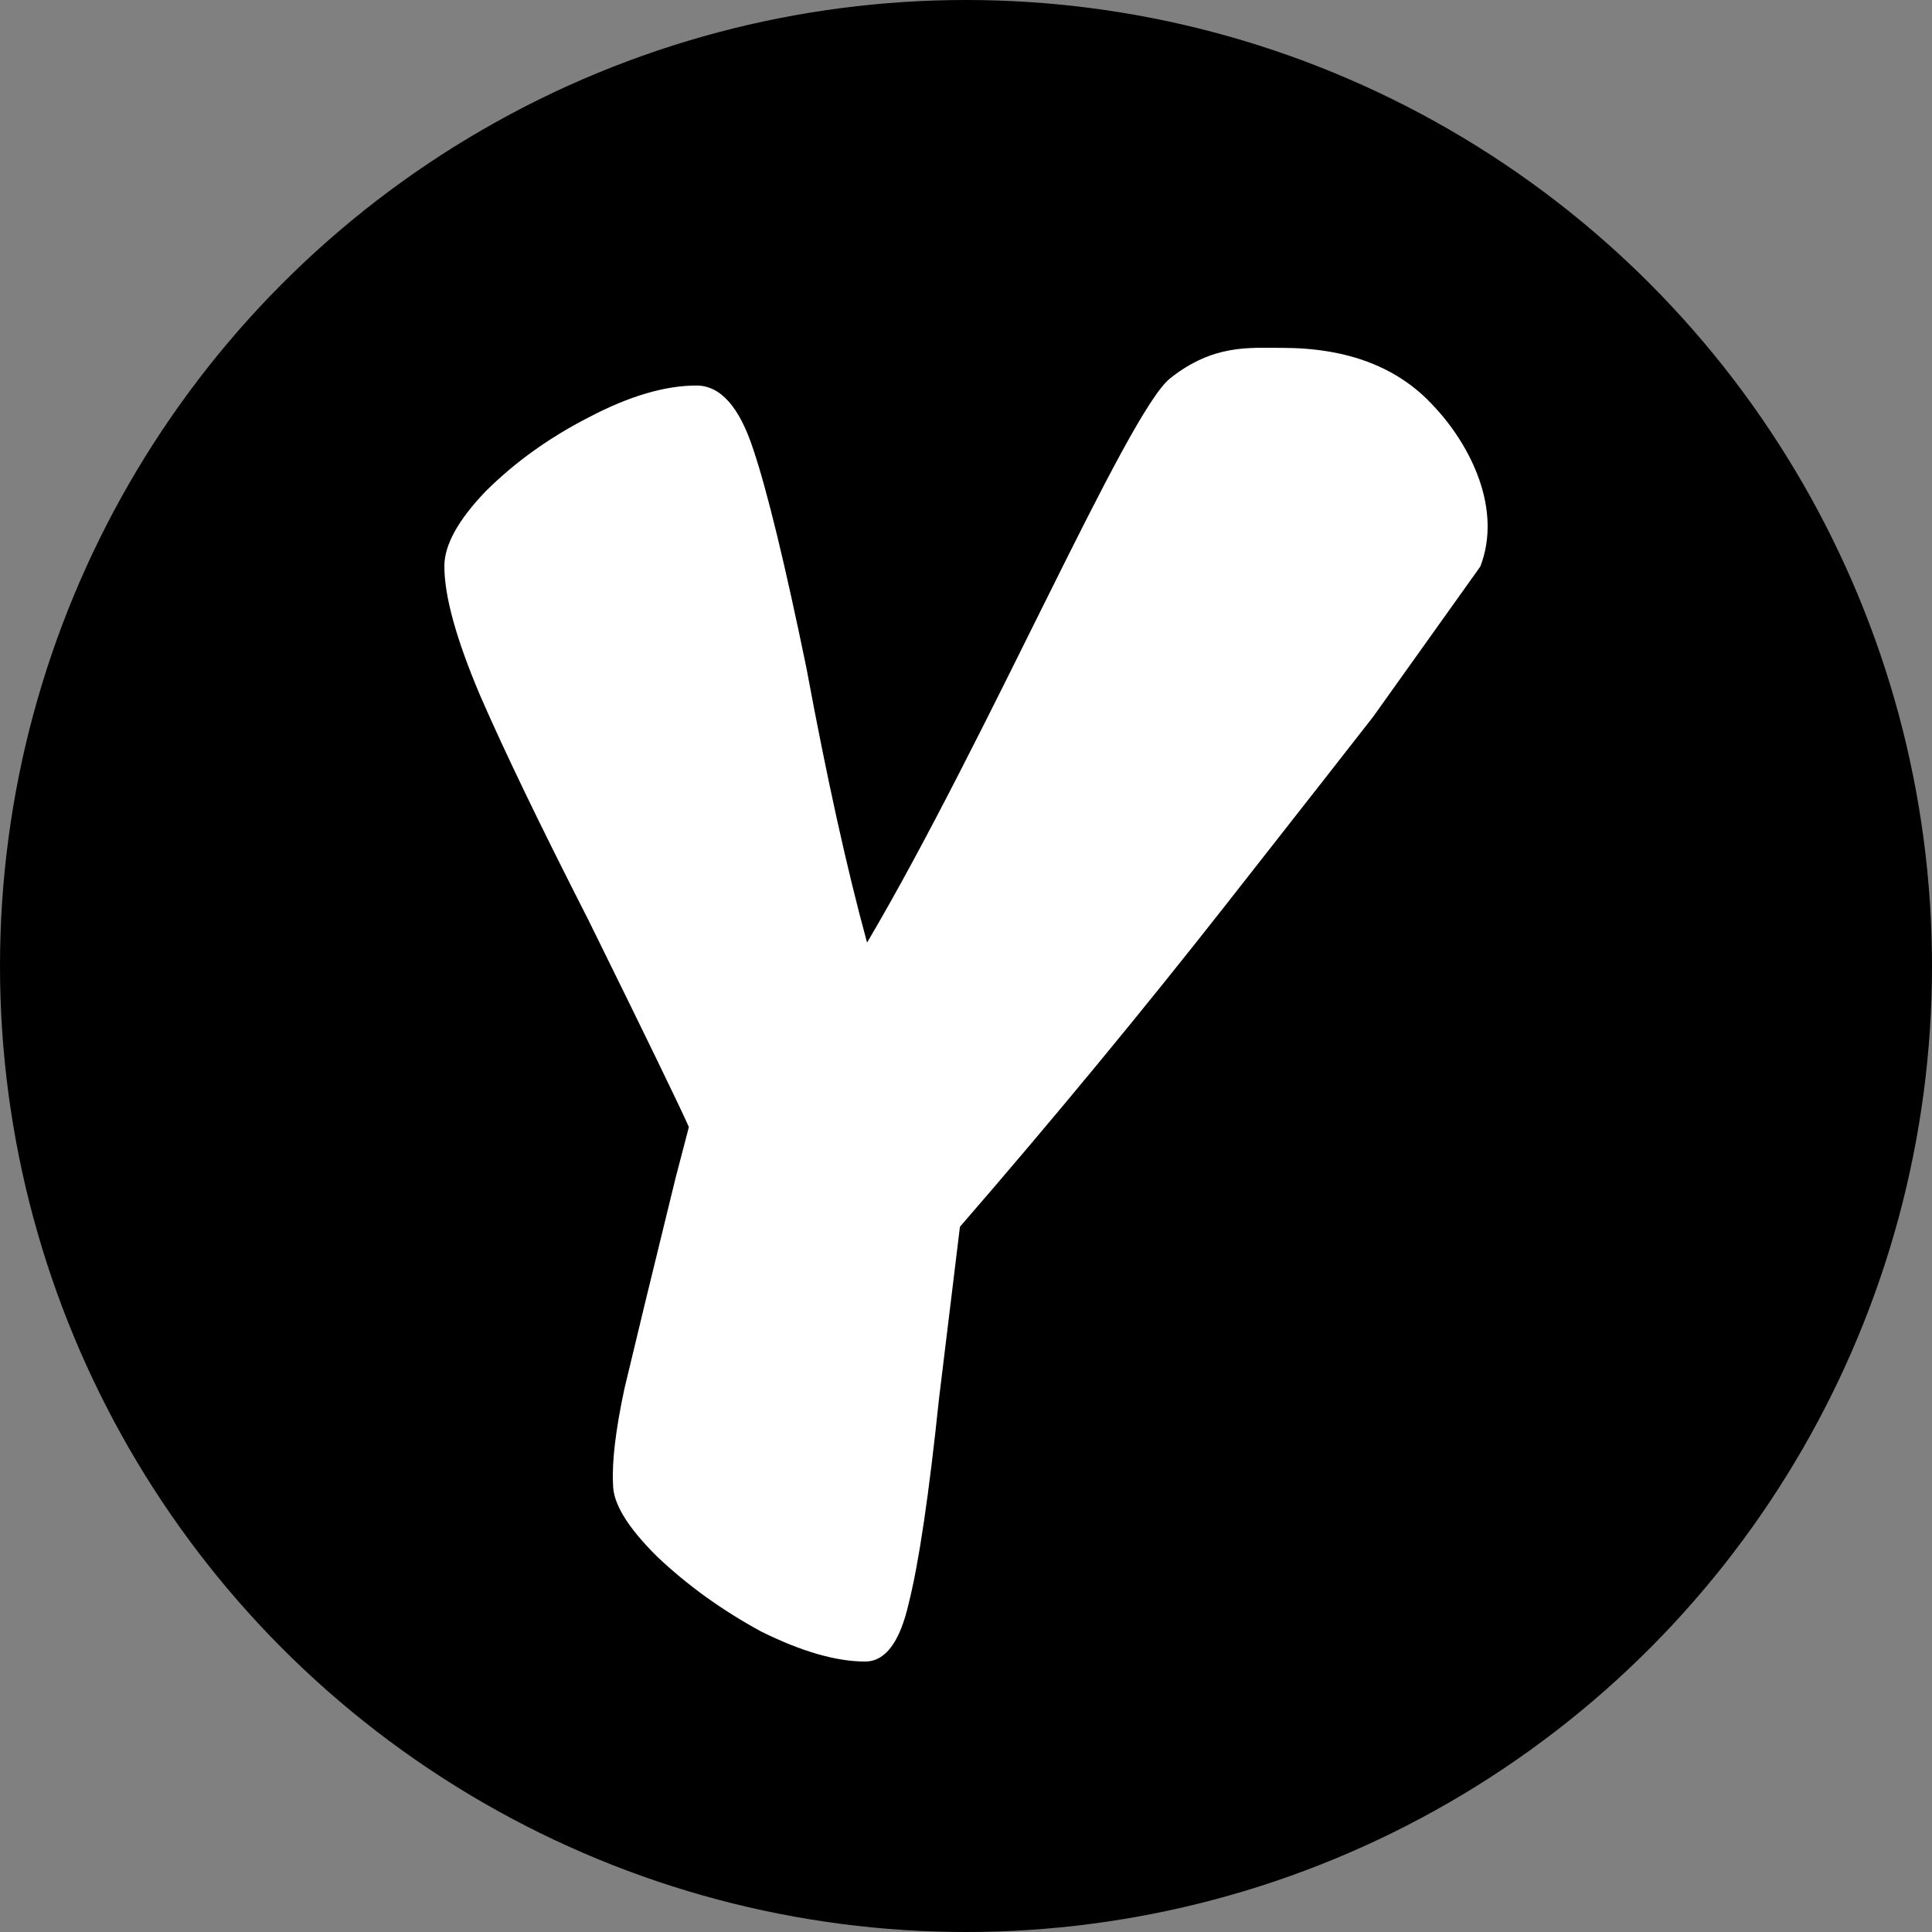
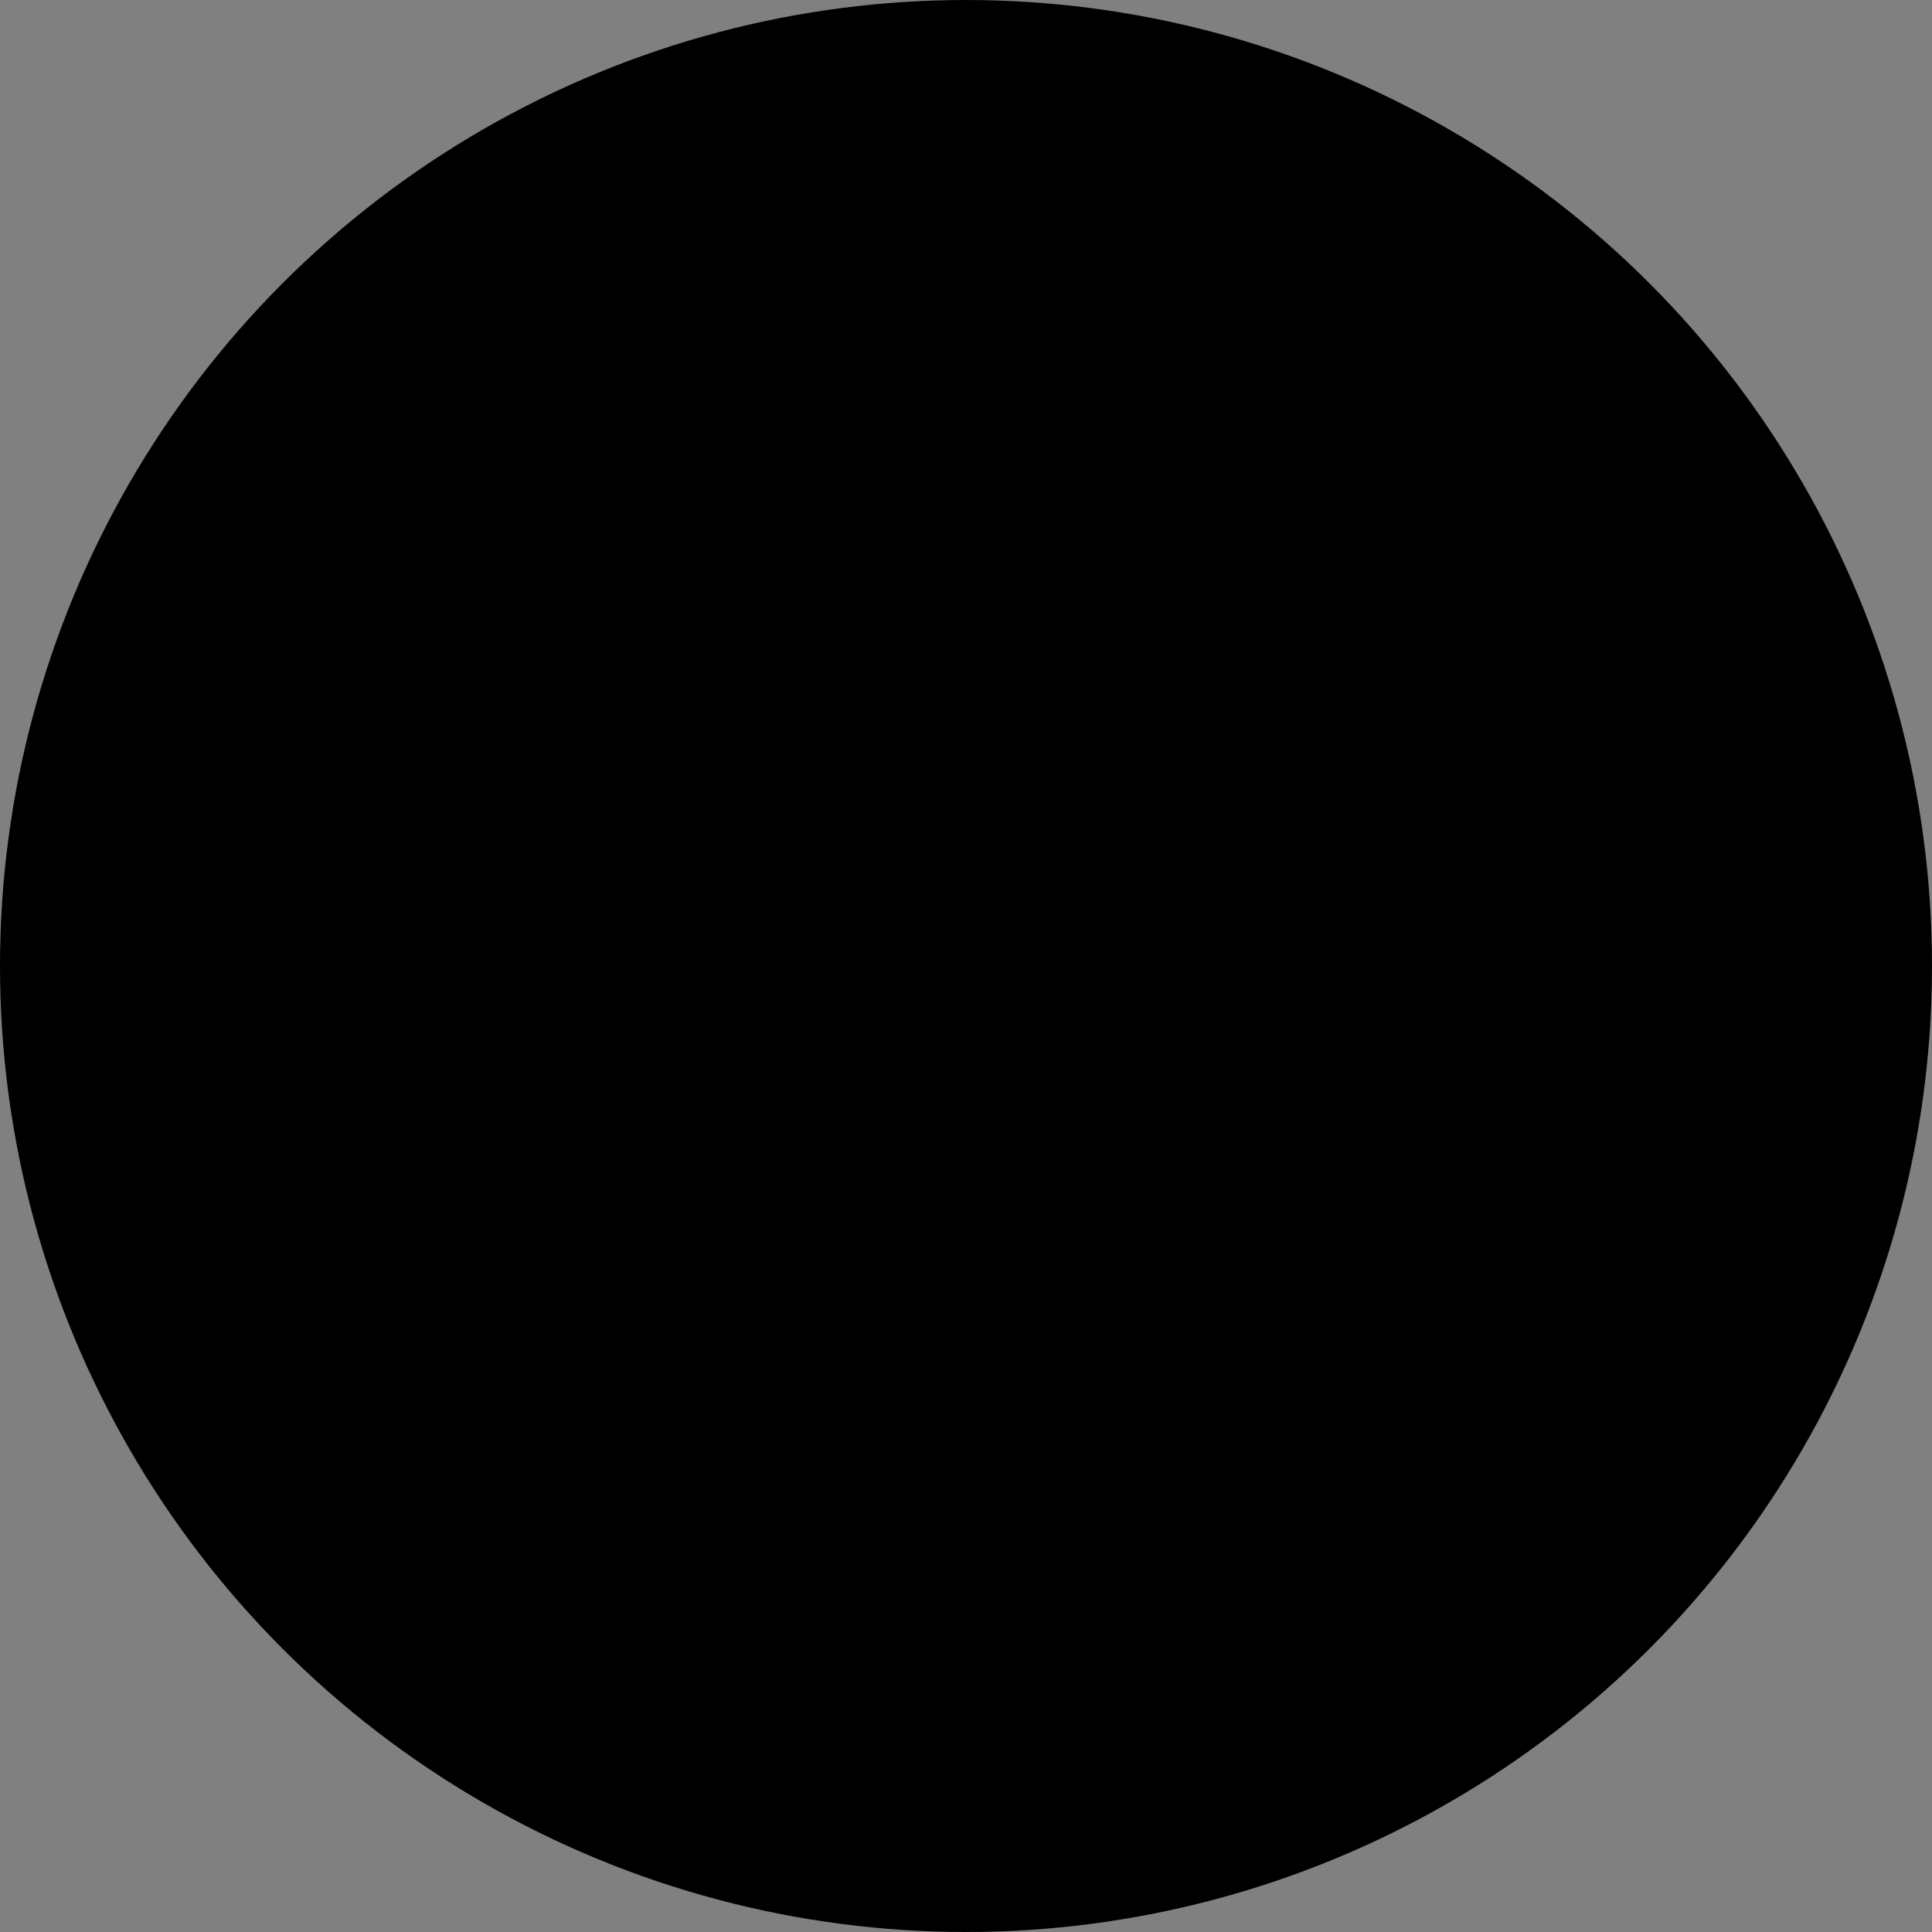
<svg xmlns="http://www.w3.org/2000/svg" width="100" height="100" viewBox="0 0 100 100" fill="none">
  <rect x="0" y="0" width="100" height="100" fill="#808080" stroke="none" />
  <circle cx="50" cy="50" r="50" fill="black" />
-   <path d="M71.074 37.099C70.42 37.943 67.902 41.158 63.52 46.743C59.138 52.328 54.526 57.913 49.686 63.498L48.607 72.362C48.084 77.363 47.56 80.902 47.037 82.98C46.579 84.993 45.827 86 44.781 86C43.276 86 41.477 85.481 39.385 84.441C37.357 83.337 35.558 82.039 33.988 80.545C32.484 79.051 31.732 77.817 31.732 76.843C31.666 75.674 31.863 74.018 32.321 71.875C32.844 69.667 33.727 66.031 34.969 60.965L35.656 58.335C35.199 57.296 33.465 53.724 30.456 47.62C27.971 42.749 26.107 38.885 24.864 36.028C23.621 33.105 23 30.865 23 29.306C23 28.202 23.72 26.903 25.158 25.41C26.663 23.916 28.429 22.65 30.456 21.611C32.55 20.507 34.414 19.955 36.049 19.955C37.291 19.955 38.273 21.059 38.992 23.267C39.712 25.41 40.627 29.176 41.739 34.566C42.786 40.216 43.832 44.957 44.879 48.789C51.092 38.268 58.337 21.354 60.567 19.582C62.797 17.811 64.664 18.006 66.365 18.006C69.766 18.006 72.382 19.013 74.214 21.026C76.111 23.039 77.771 26.339 76.621 29.324L71.074 37.099Z" fill="white" />
</svg>